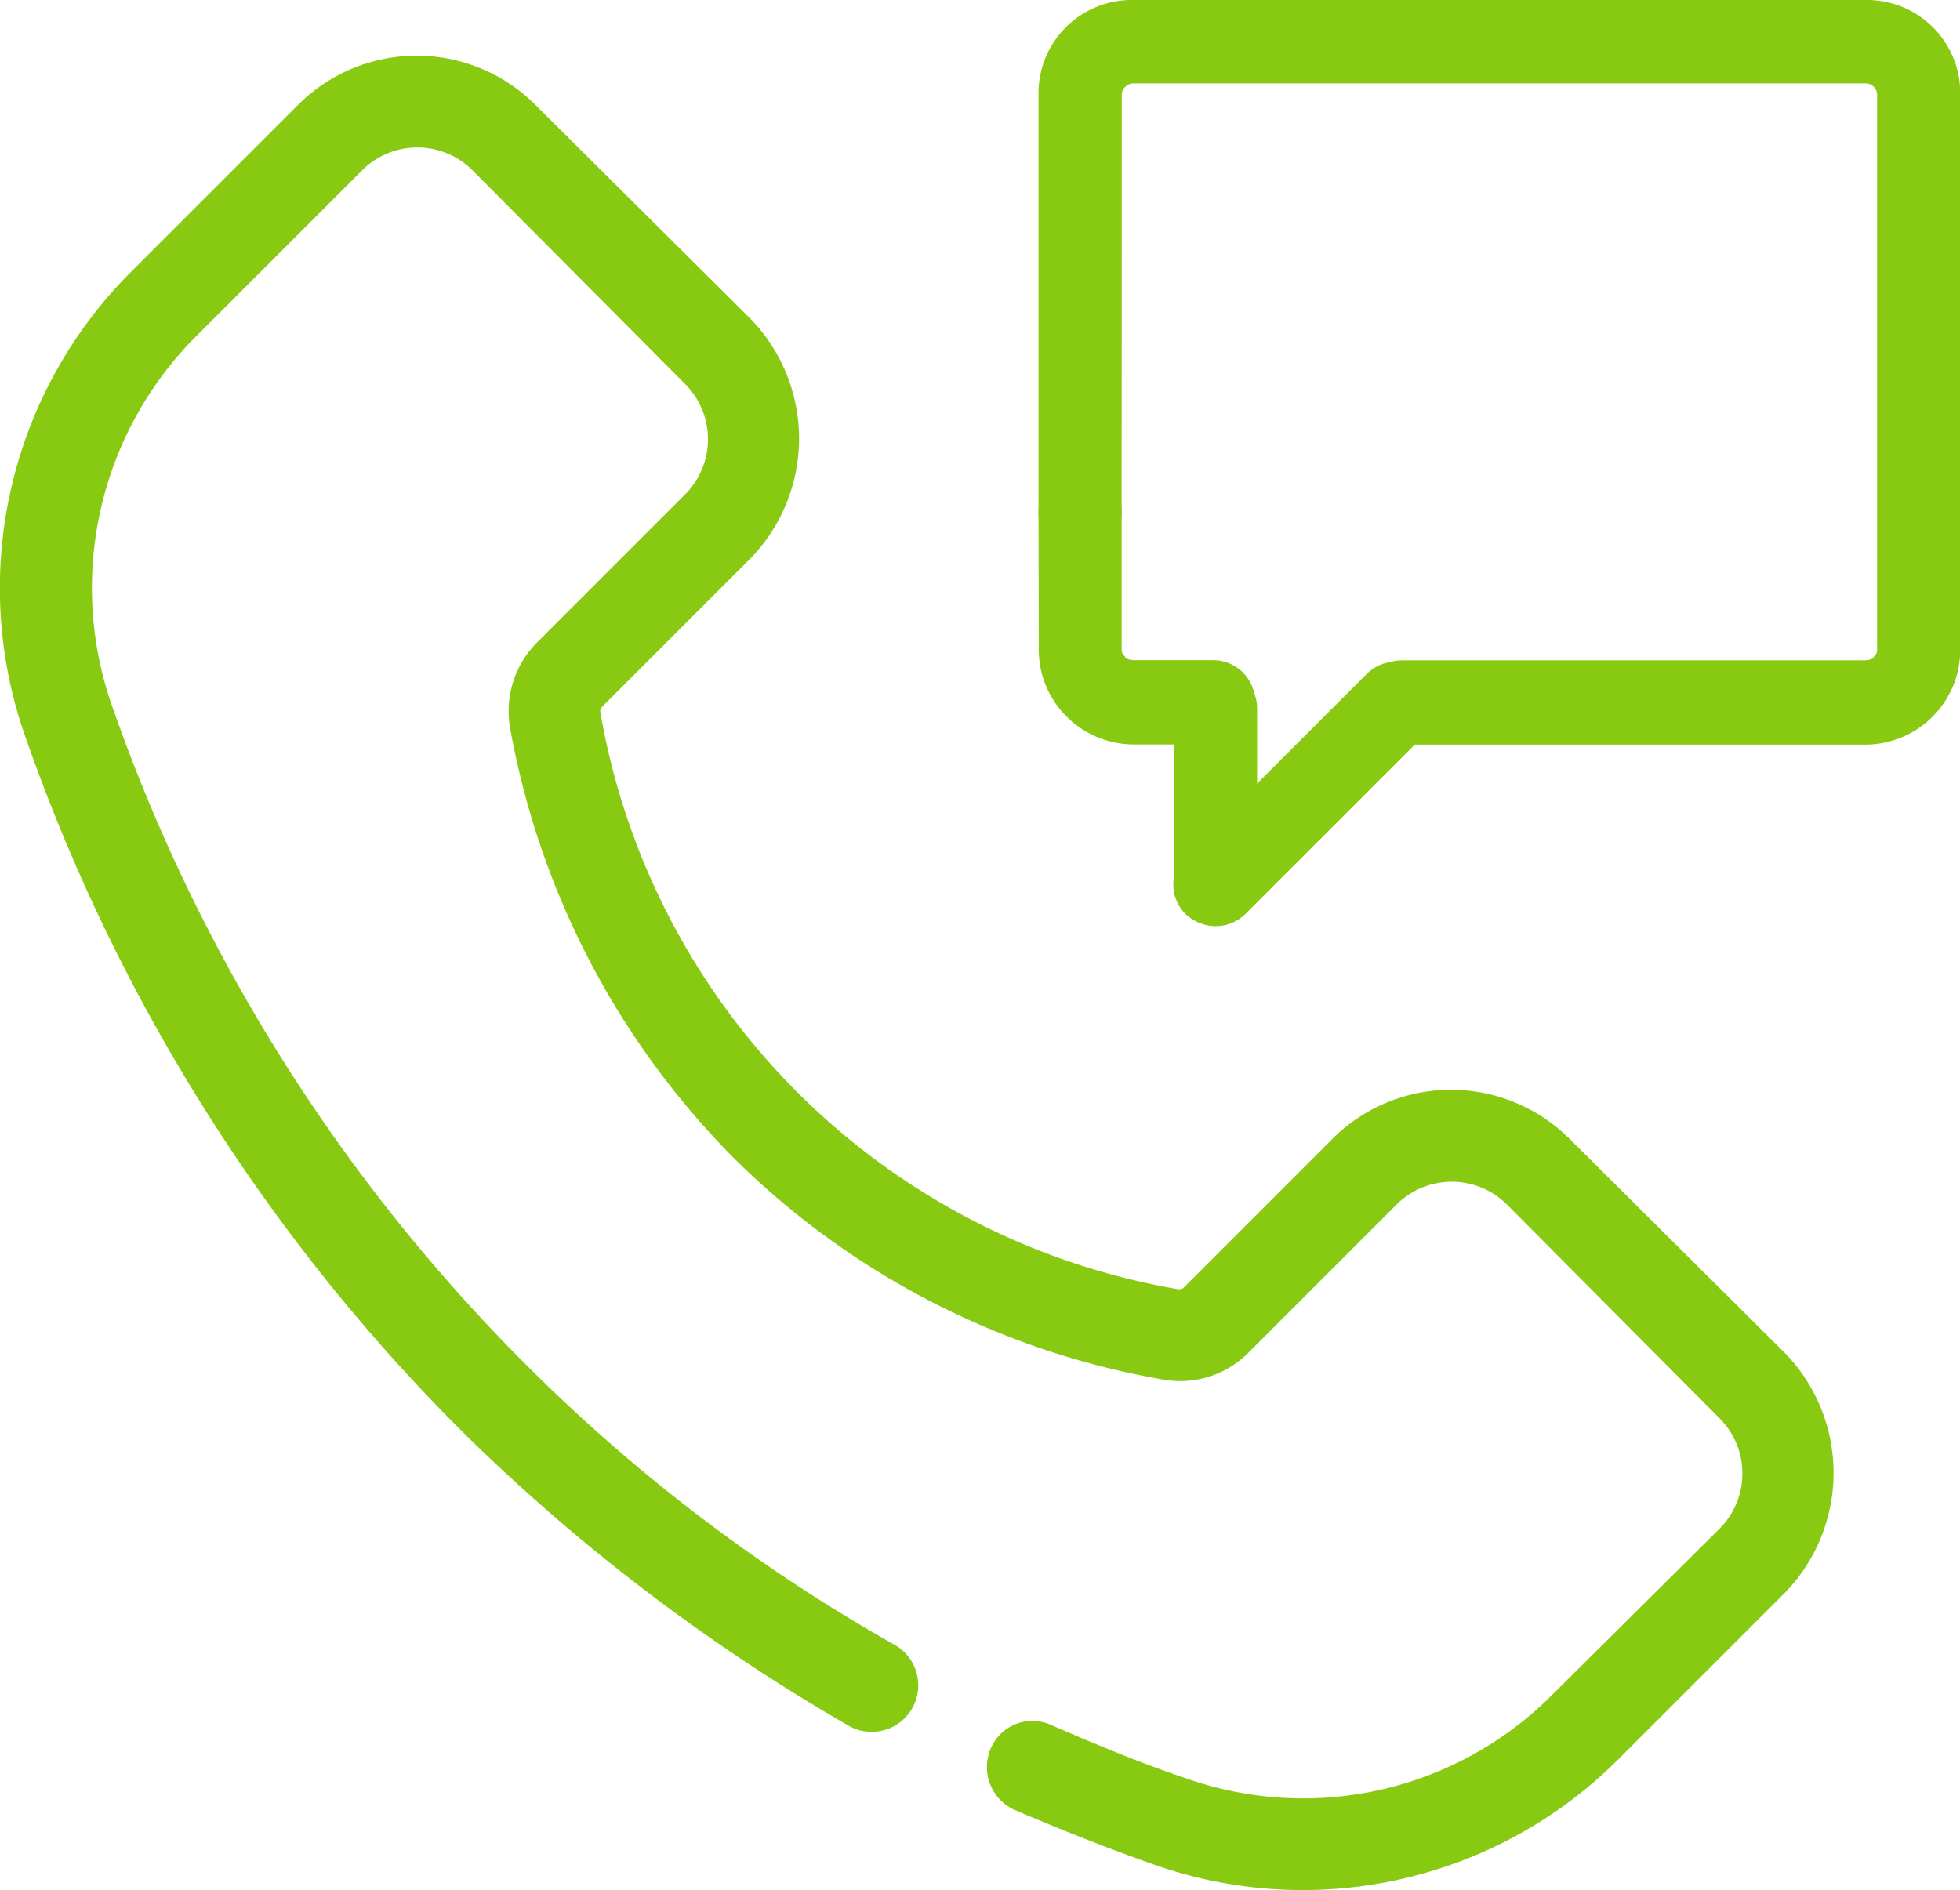
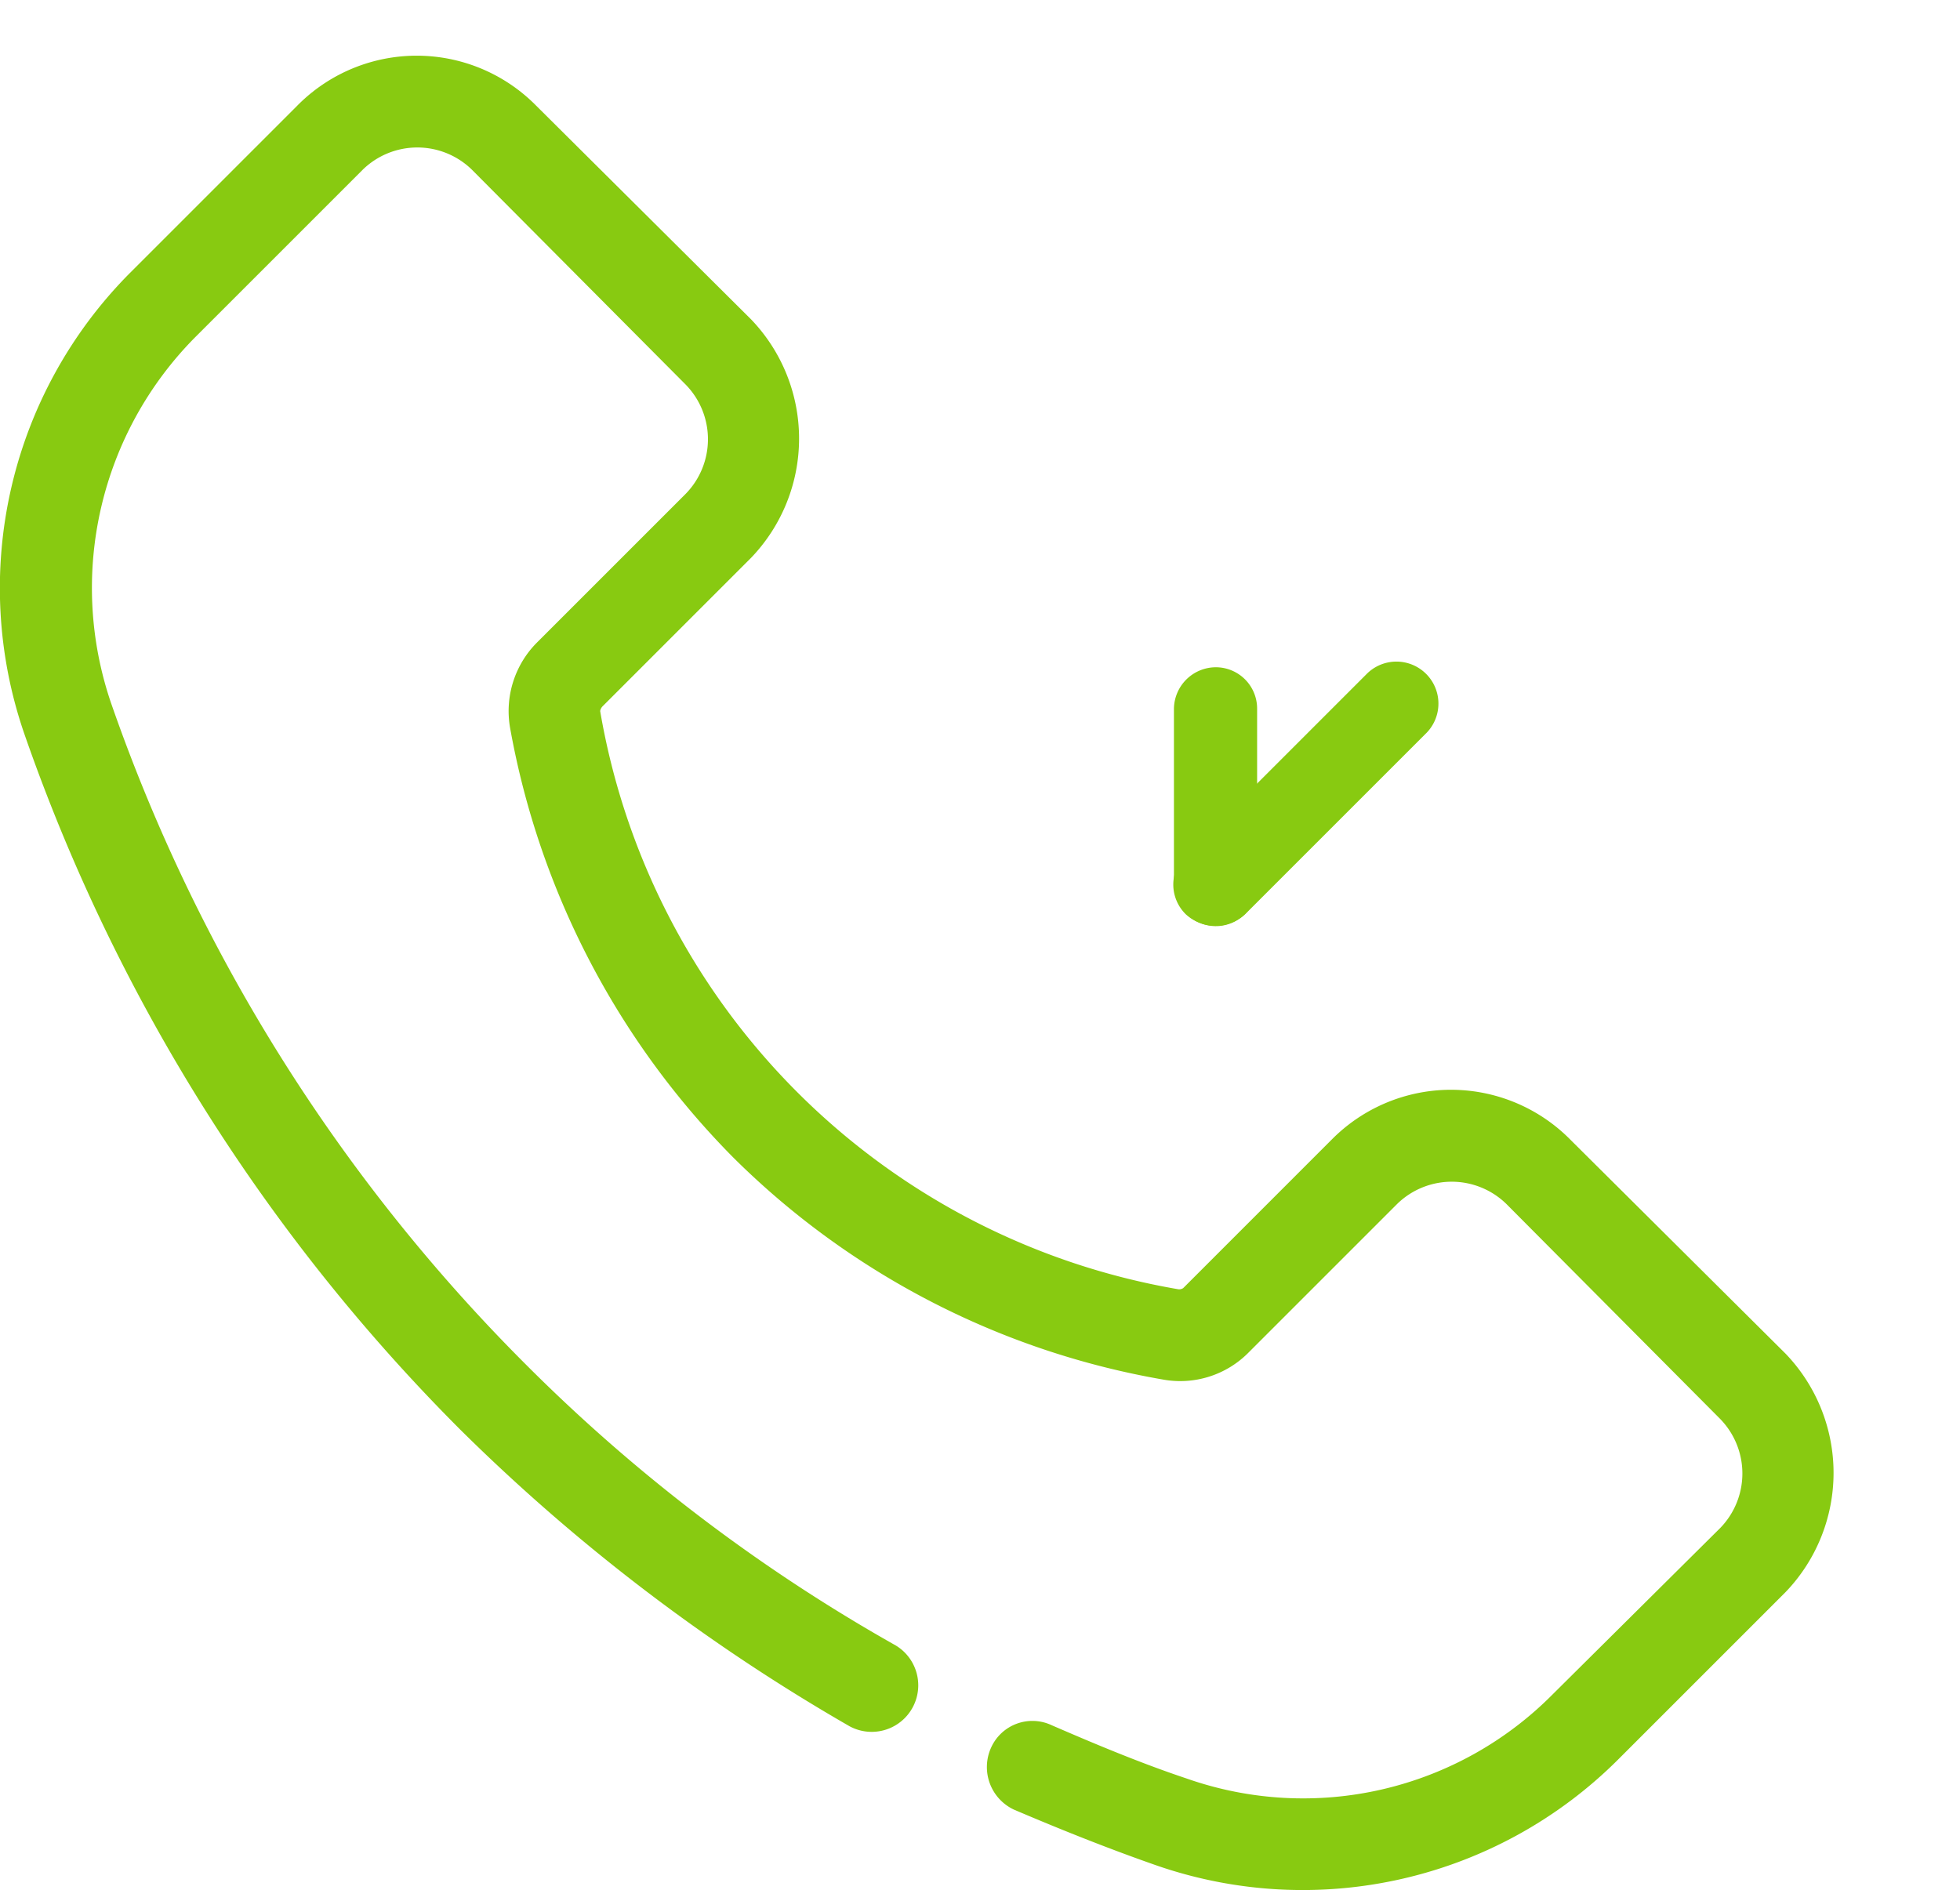
<svg xmlns="http://www.w3.org/2000/svg" width="57.686" height="55.639" viewBox="0 0 57.686 55.639">
  <defs>
    <style>.a,.b{fill:#88ca11;}.a{fill-rule:evenodd;}</style>
  </defs>
  <g transform="translate(0)">
    <path class="a" d="M7519.625,5874.909l6.326,6.291a5.066,5.066,0,0,1,0,7.025l-4.928,4.928a13.138,13.138,0,0,1-13.595,3.11c-1.4-.489-2.8-1.048-4.194-1.643a1.384,1.384,0,0,1-.664-1.817,1.333,1.333,0,0,1,1.782-.664c1.293.56,2.622,1.118,3.984,1.573a10.338,10.338,0,0,0,10.764-2.481l4.928-4.893a2.3,2.3,0,0,0,0-3.215l-6.291-6.326a2.3,2.3,0,0,0-3.215,0l-4.369,4.369a2.827,2.827,0,0,1-2.517.8,23.668,23.668,0,0,1-12.651-6.535,23.974,23.974,0,0,1-6.571-12.652,2.859,2.859,0,0,1,.8-2.516l4.369-4.369a2.3,2.3,0,0,0,0-3.215l-6.291-6.325a2.3,2.3,0,0,0-3.215,0l-4.927,4.927a10.479,10.479,0,0,0-2.482,10.764,51.322,51.322,0,0,0,12.2,19.466,50.191,50.191,0,0,0,10.9,8.283,1.37,1.37,0,0,1-1.363,2.376,55.883,55.883,0,0,1-11.463-8.737,54.086,54.086,0,0,1-12.826-20.48,13.151,13.151,0,0,1,3.11-13.56l4.928-4.928a4.937,4.937,0,0,1,7.025,0l6.326,6.291a5.066,5.066,0,0,1,0,7.024l-4.369,4.369a.262.262,0,0,0-.07.139,20.82,20.82,0,0,0,17.02,17.02.211.211,0,0,0,.14-.035l4.368-4.369A4.937,4.937,0,0,1,7519.625,5874.909Z" transform="translate(-7473.402 -5841.358)" />
-     <path class="b" d="M8350.446,5811.1a1.238,1.238,0,0,1-1.223,1.223A1.216,1.216,0,0,1,8348,5811.1v-12.3a2.746,2.746,0,0,1,2.8-2.8h21.528a2.746,2.746,0,0,1,2.8,2.8v16.321a2.773,2.773,0,0,1-.8,1.958h0a2.8,2.8,0,0,1-1.992.839h-13.665a1.241,1.241,0,0,1,0-2.481h13.665a.511.511,0,0,0,.245-.07v-.035a.251.251,0,0,0,.1-.21V5798.8a.319.319,0,0,0-.1-.245.323.323,0,0,0-.245-.1H8350.8a.318.318,0,0,0-.244.1.313.313,0,0,0-.105.245Z" transform="translate(-8317.435 -5796)" />
-     <path class="b" d="M8348,6194.222a1.194,1.194,0,0,1,1.224-1.223,1.215,1.215,0,0,1,1.223,1.223v4.019a.247.247,0,0,0,.105.21v.035a.505.505,0,0,0,.244.069h2.342a1.241,1.241,0,0,1,0,2.482H8350.8a2.8,2.8,0,0,1-1.992-.839h0a2.775,2.775,0,0,1-.8-1.958Z" transform="translate(-8317.435 -6179.124)" />
    <path class="b" d="M8467.214,6352.867a1.236,1.236,0,0,1,1.747,1.748l-5.347,5.347a1.29,1.29,0,0,1-1.747,0,1.224,1.224,0,0,1,0-1.748Z" transform="translate(-8426.968 -6333.051)" />
    <path class="b" d="M8462,6359.224a1.237,1.237,0,0,1,1.223-1.224,1.216,1.216,0,0,1,1.225,1.224v5.172a1.217,1.217,0,0,1-1.225,1.224A1.238,1.238,0,0,1,8462,6364.4Z" transform="translate(-8427.449 -6338.359)" />
  </g>
</svg>